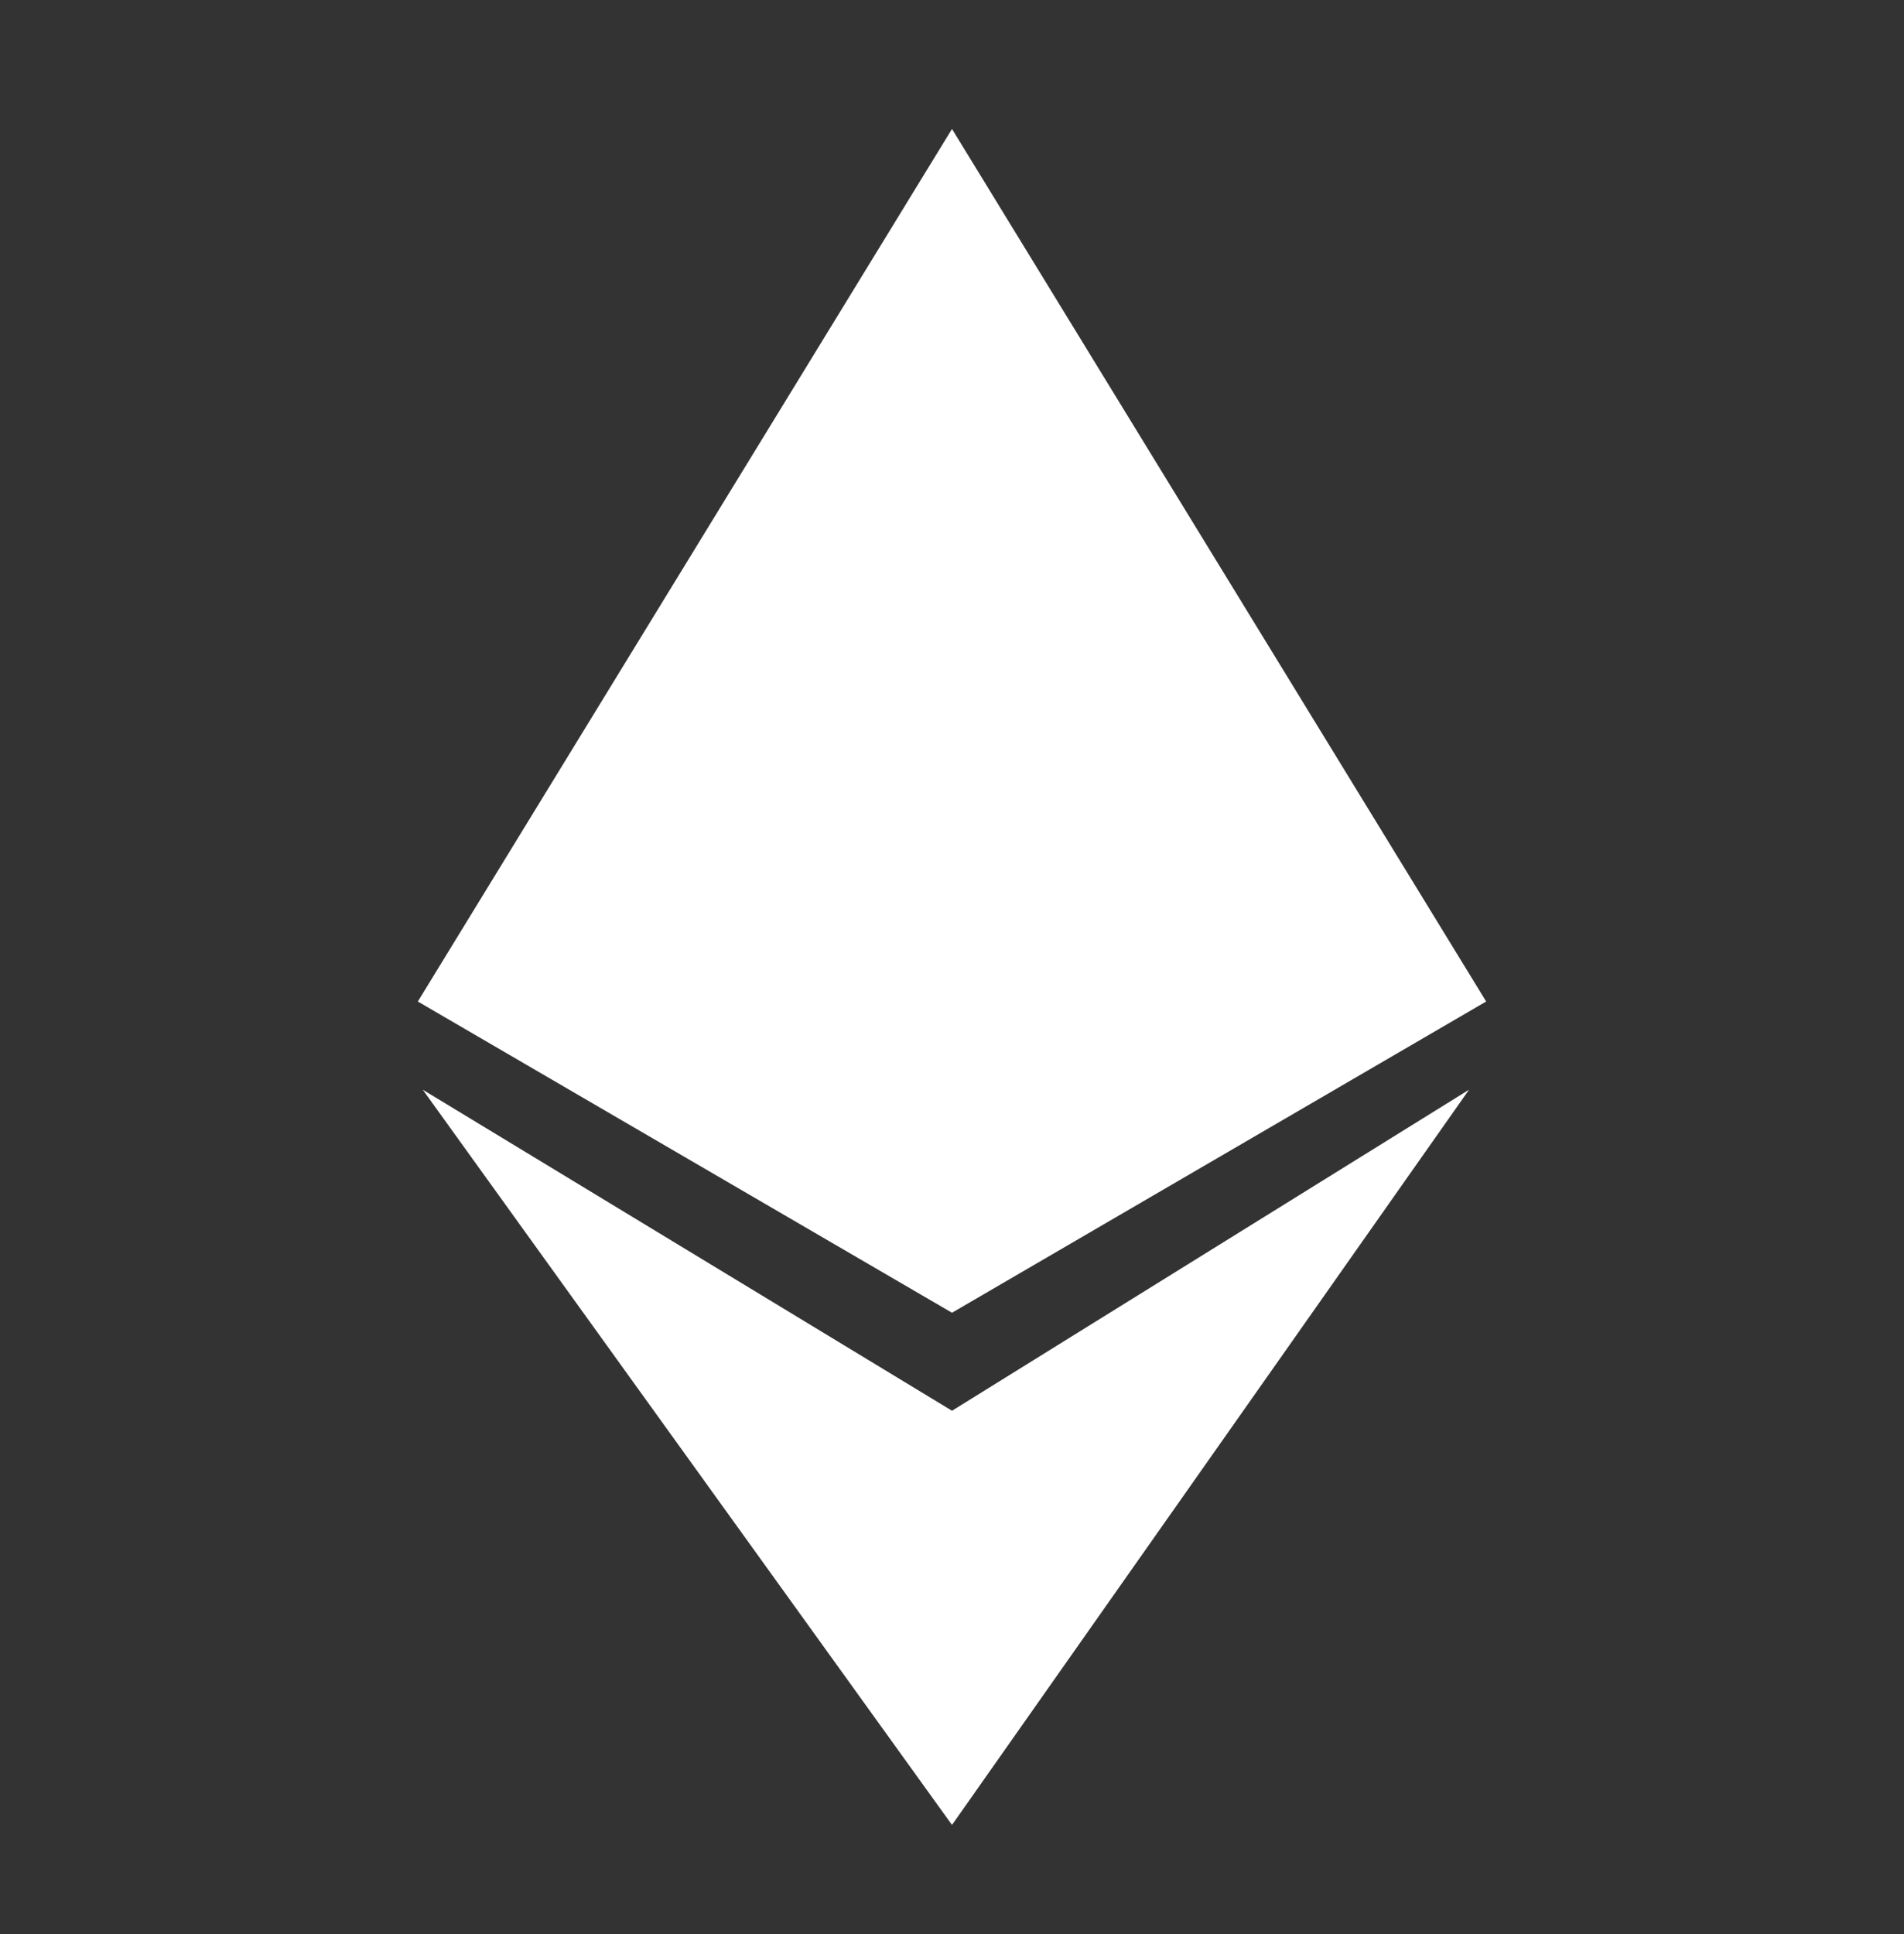
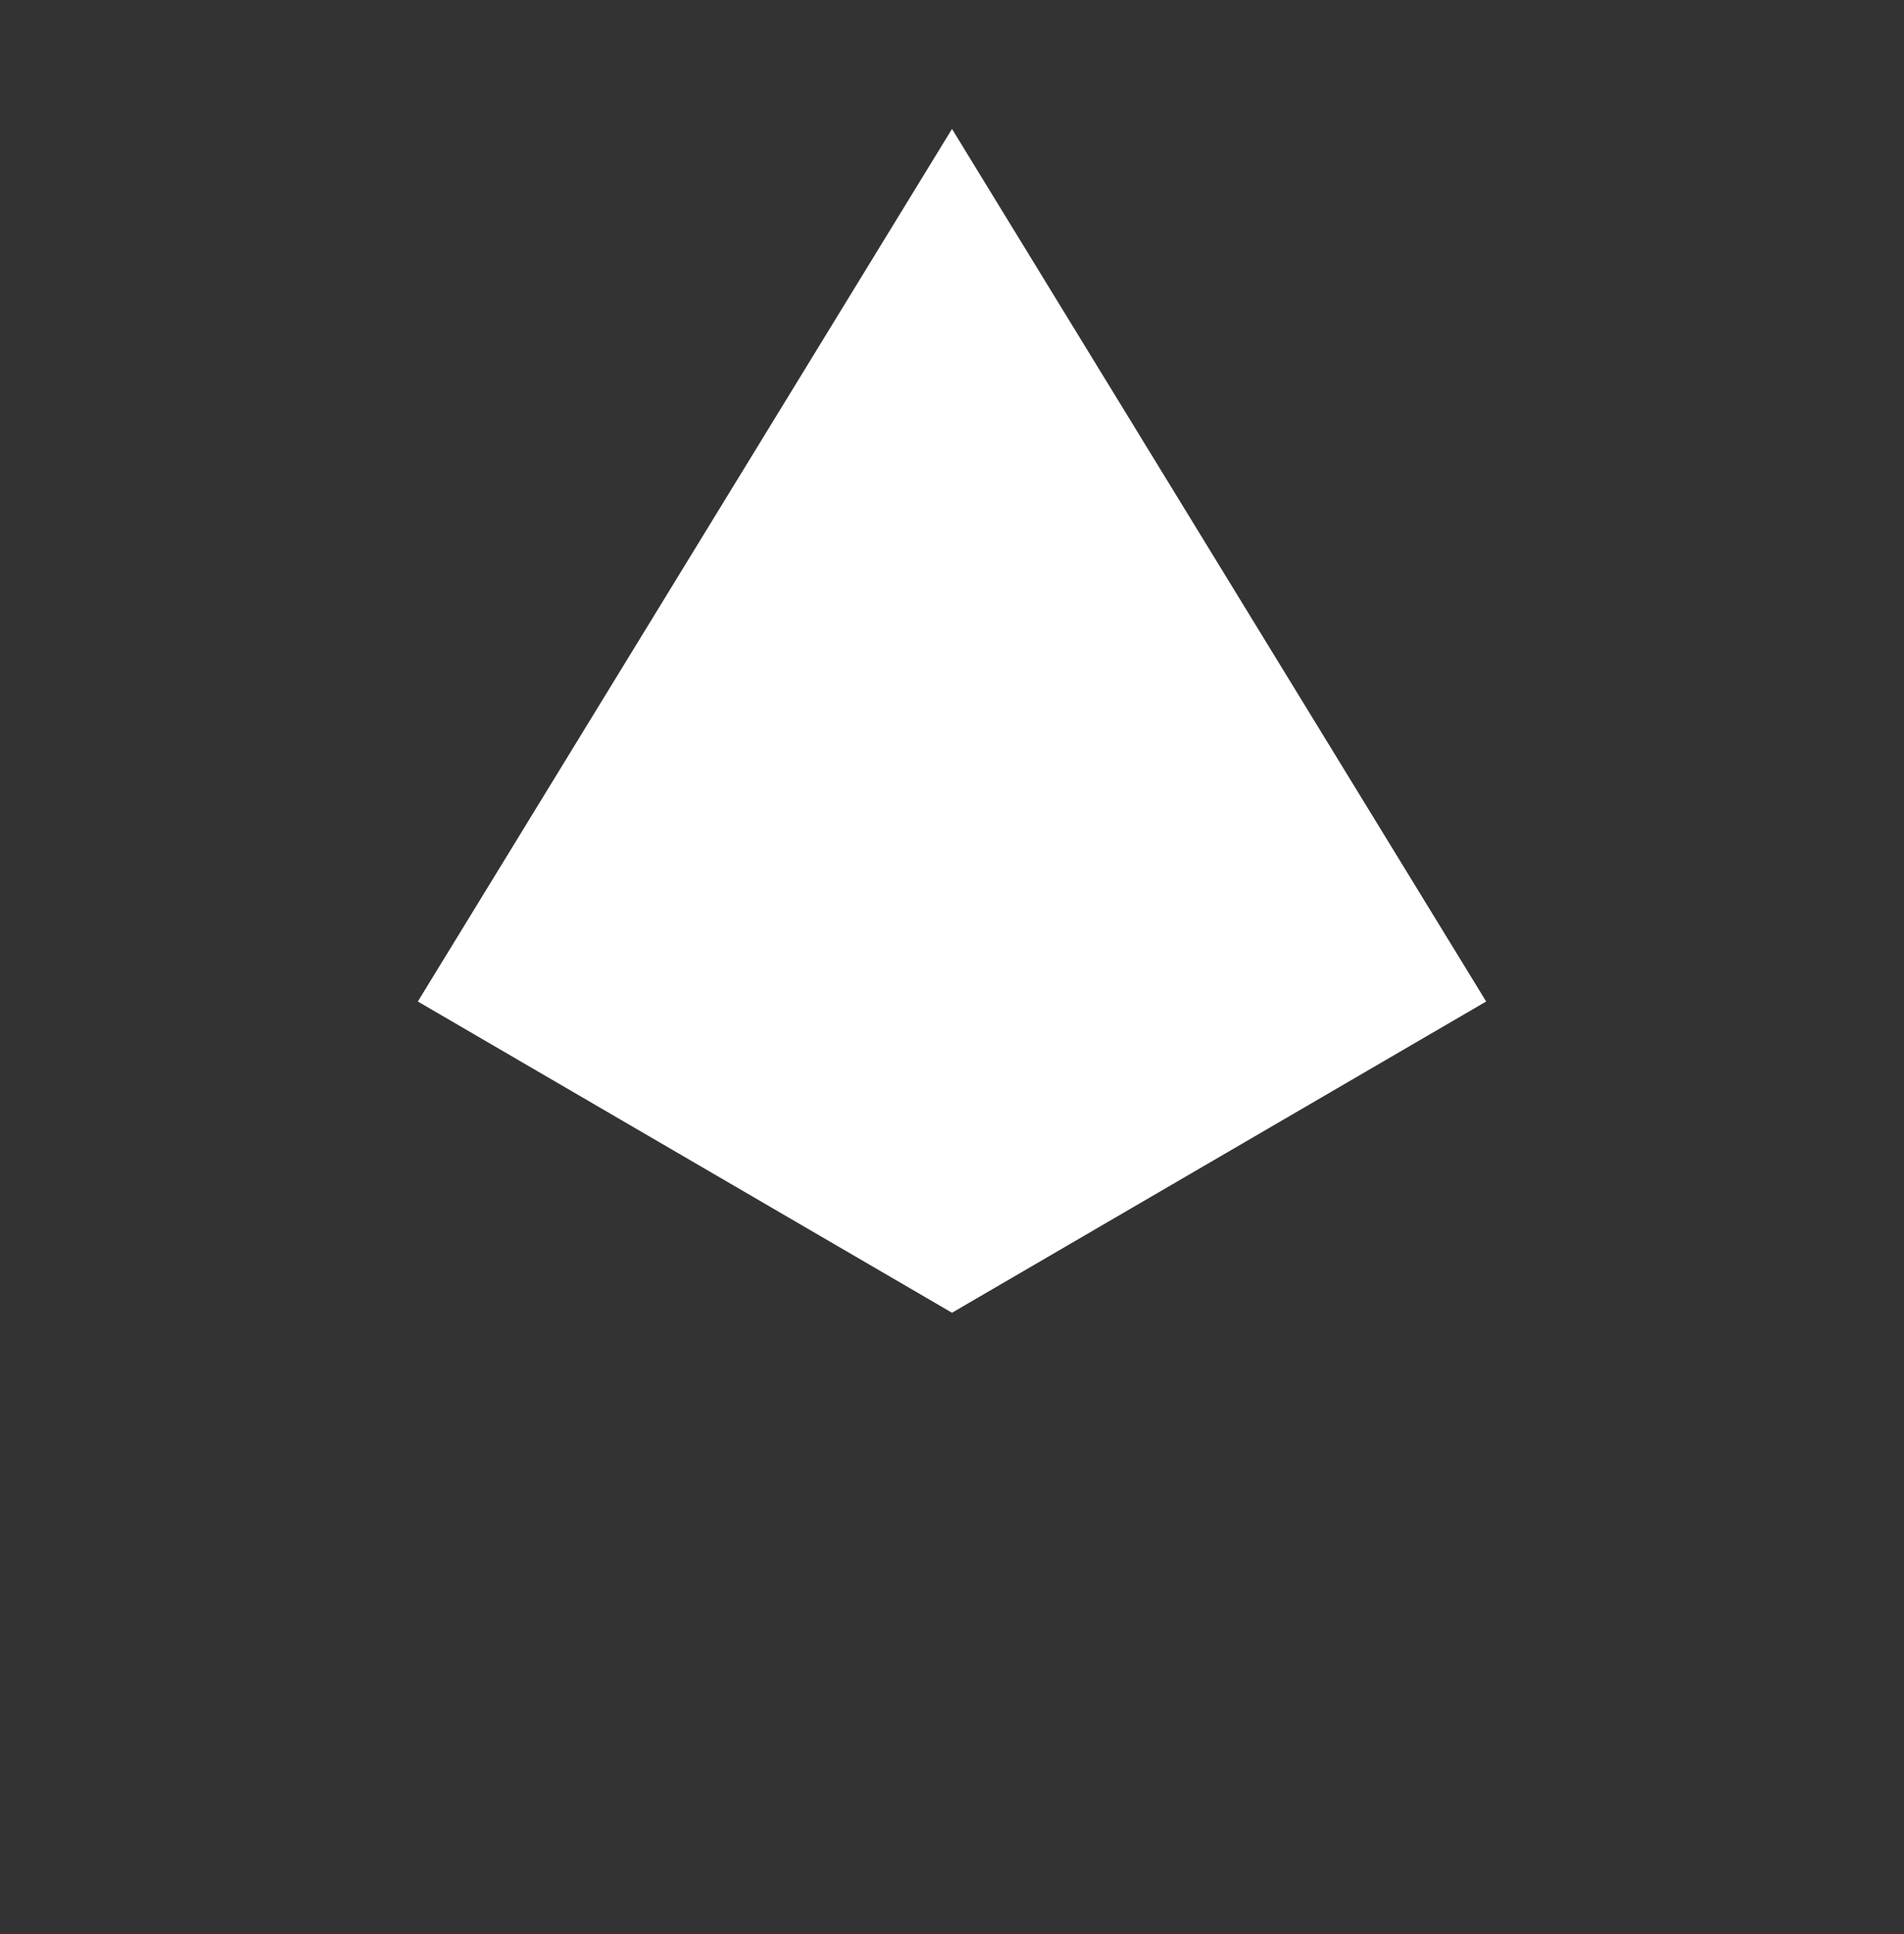
<svg xmlns="http://www.w3.org/2000/svg" width="64" height="65" viewBox="0 0 64 65" fill="none">
  <rect x="0" y="0" width="64" height="65" fill="#333333" stroke="none" />
  <path d="M14.045 33.659L32 4.334L49.955 33.659L32 44.119L14.045 33.659Z" fill="white" />
-   <path d="M32 47.413L49.38 36.623L32 61.333L14.21 36.623L32 47.413Z" fill="white" />
</svg>